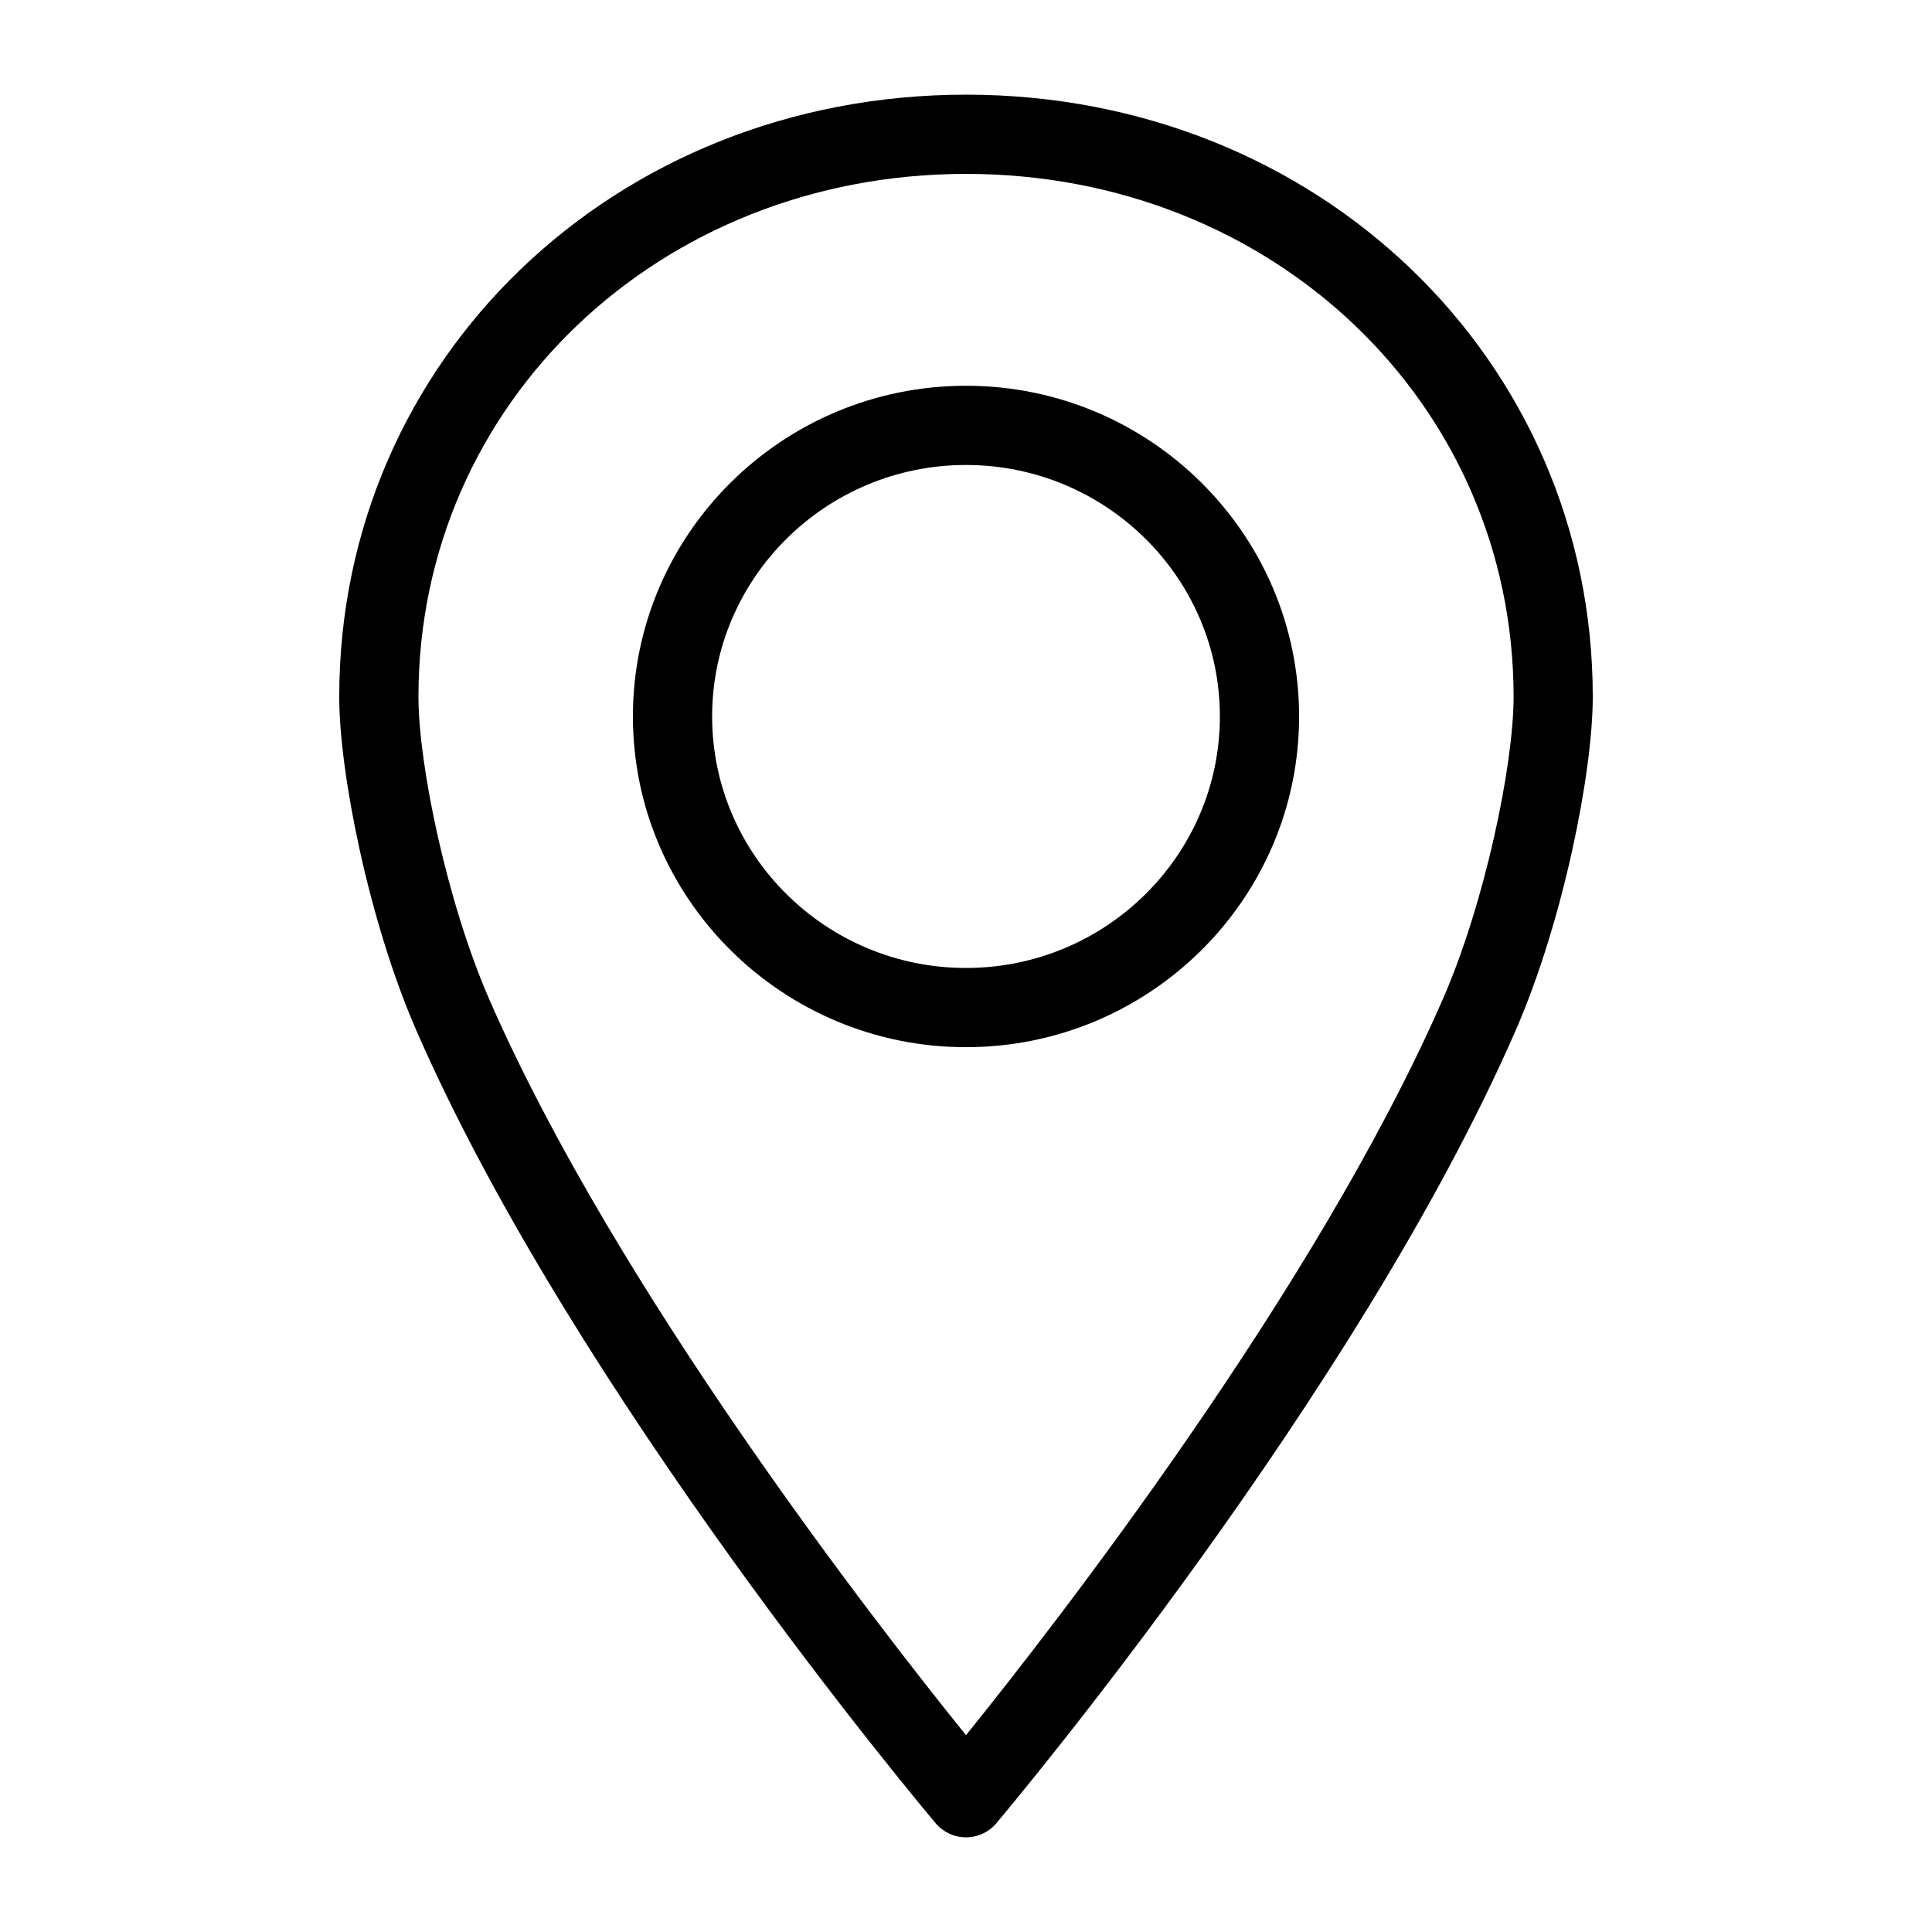
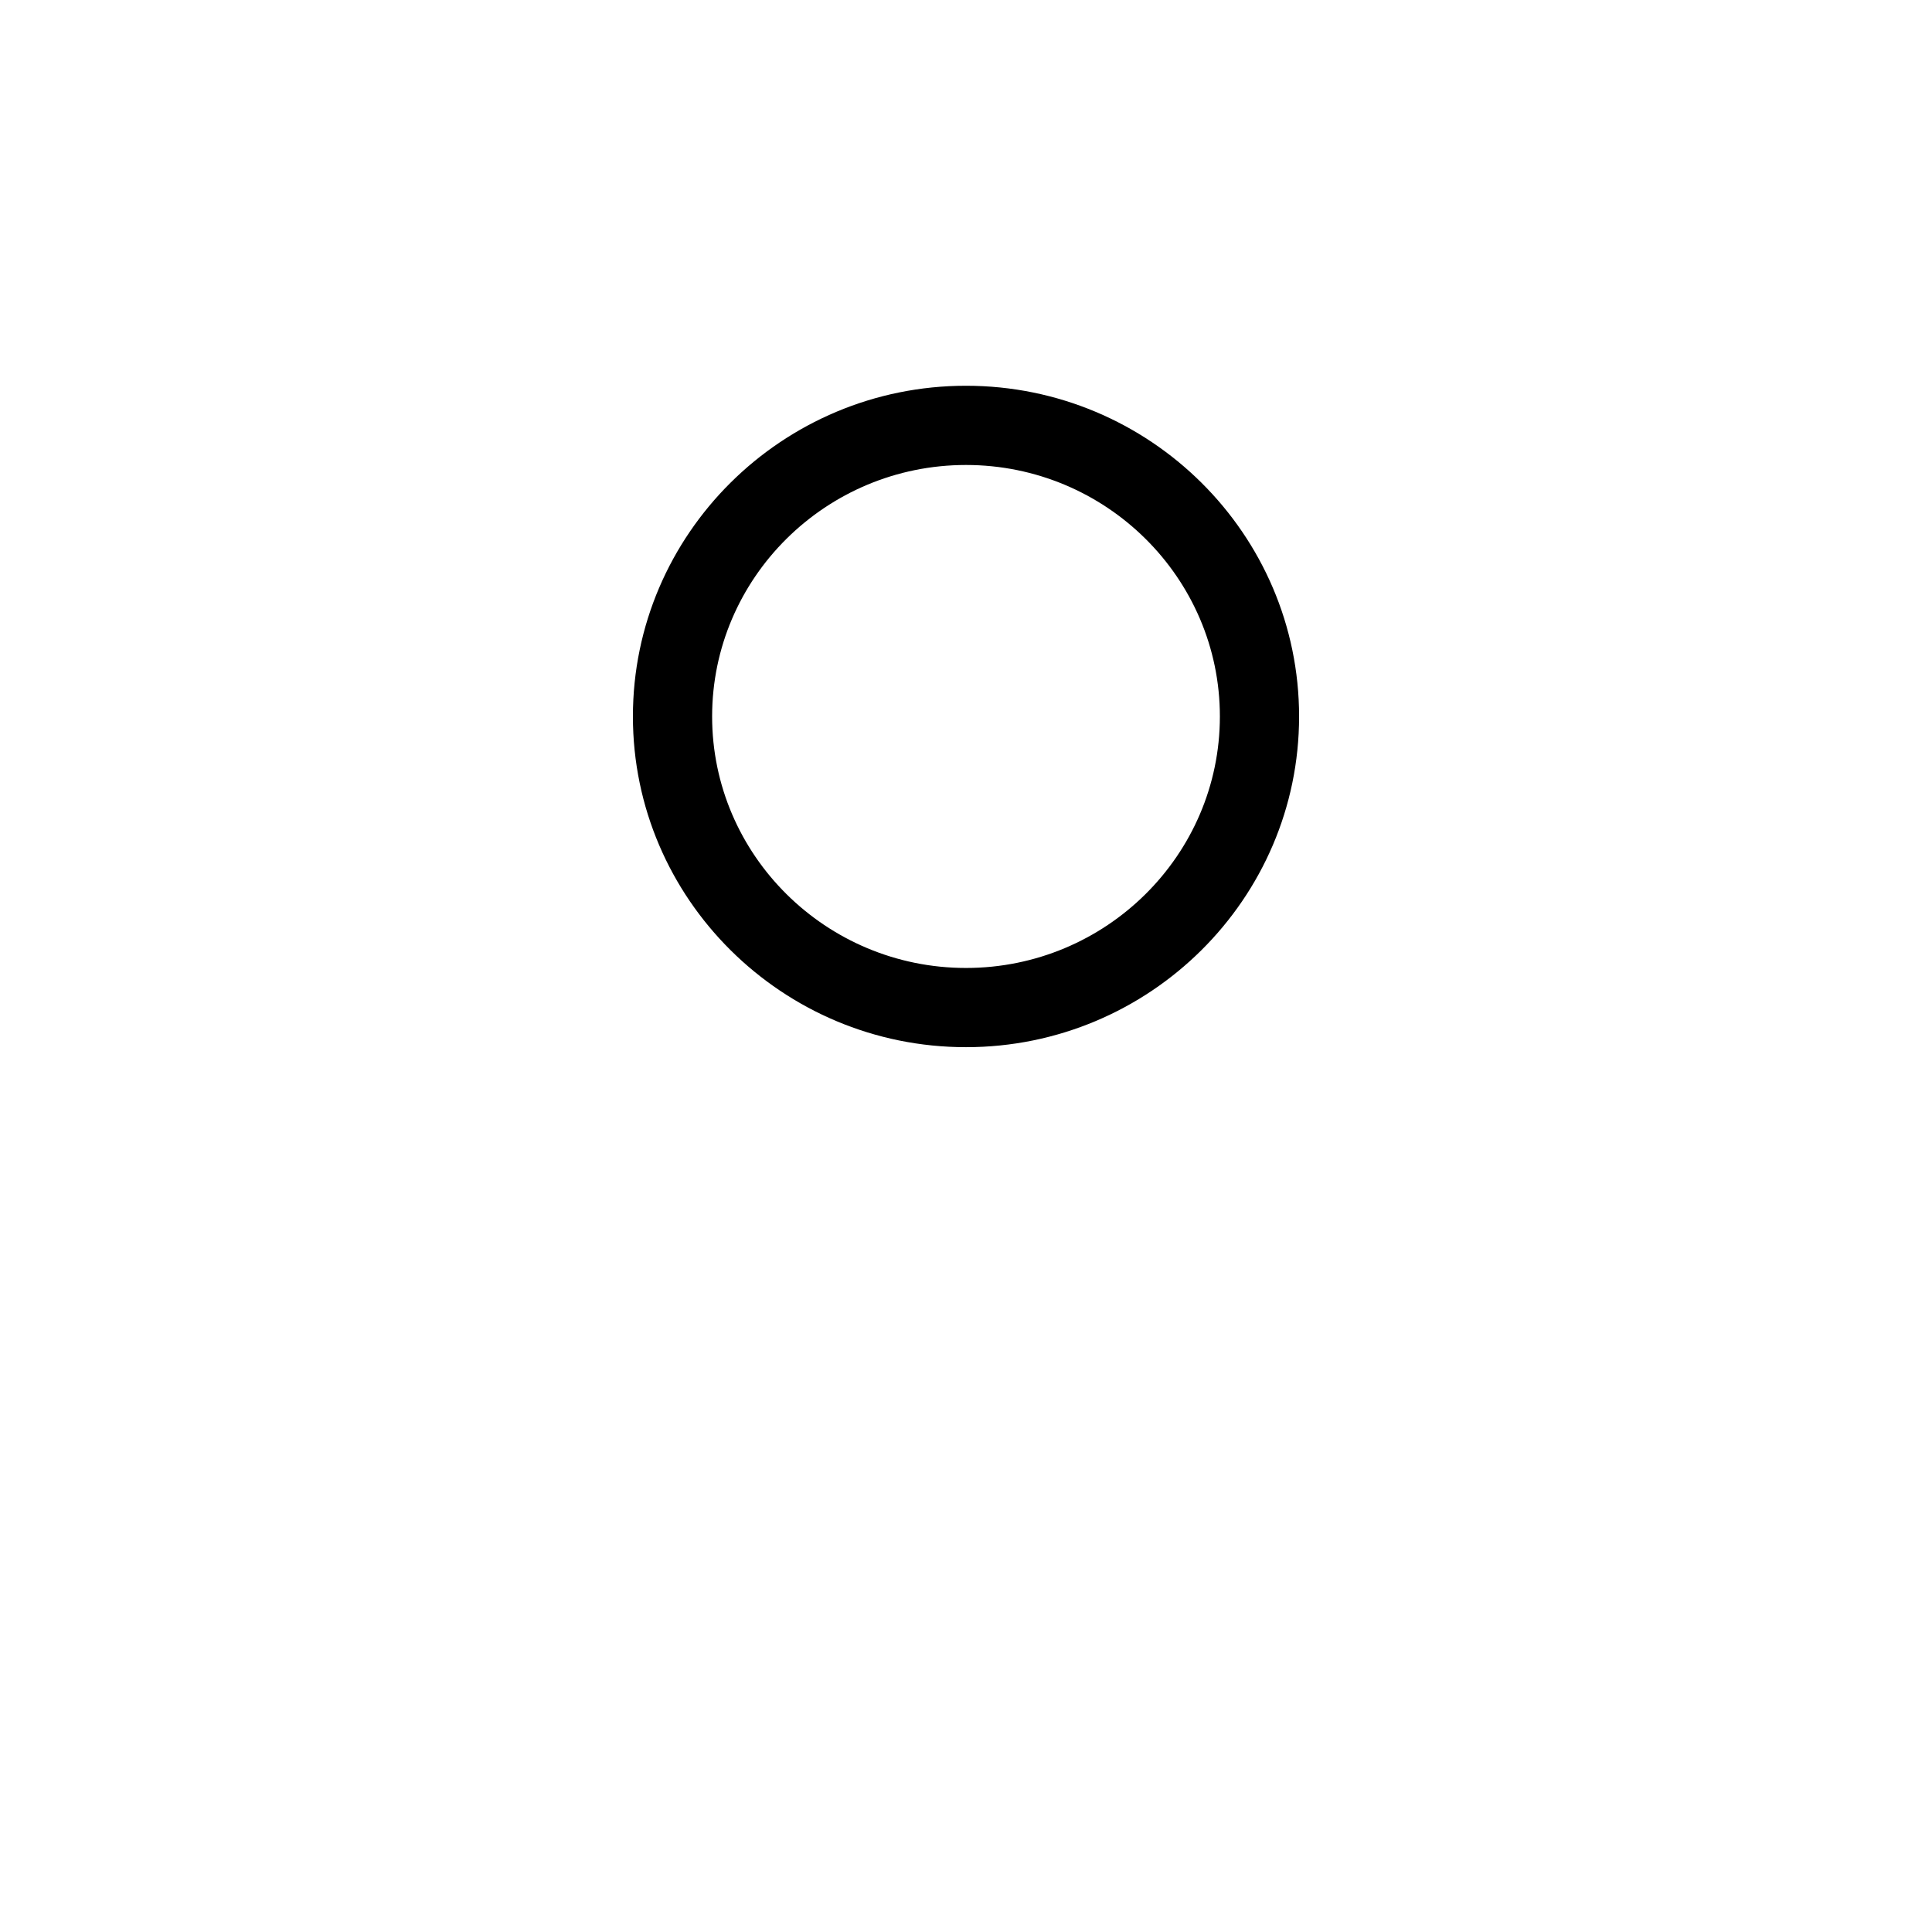
<svg xmlns="http://www.w3.org/2000/svg" fill="#000000" width="800px" height="800px" version="1.1" viewBox="144 144 512 512">
  <g>
-     <path d="m400 169.09c-93.152 0-166.1 70.113-166.1 159.59 0 19.996 7.82 59.512 20.469 88.48 41.934 96.039 133.72 205.41 137.6 210.03 1.996 2.359 4.934 3.723 8.031 3.723s6.035-1.363 8.031-3.727c3.883-4.617 95.672-113.99 137.6-210.03 12.648-28.969 20.469-68.488 20.469-88.48-0.004-89.477-72.949-159.59-166.1-159.59zm126.37 239.68c-33.641 77.043-102.86 165.94-126.37 195.07-23.512-29.125-92.734-118.03-126.37-195.07-11.18-25.664-18.734-62.086-18.734-80.086-0.004-77.723 63.758-138.6 145.11-138.6 81.344 0 145.11 60.879 145.11 138.6-0.004 18-7.559 54.473-18.738 80.082z" />
    <path d="m400 246.23c-48.703 0-88.273 39.309-88.273 87.641 0 48.336 39.621 87.641 88.273 87.641 48.648 0 88.273-39.309 88.273-87.641-0.004-48.332-39.574-87.641-88.273-87.641zm0 154.29c-37.102 0-67.281-29.914-67.281-66.648s30.176-66.648 67.281-66.648c37.102 0 67.281 29.914 67.281 66.648-0.004 36.734-30.18 66.648-67.281 66.648z" />
  </g>
</svg>